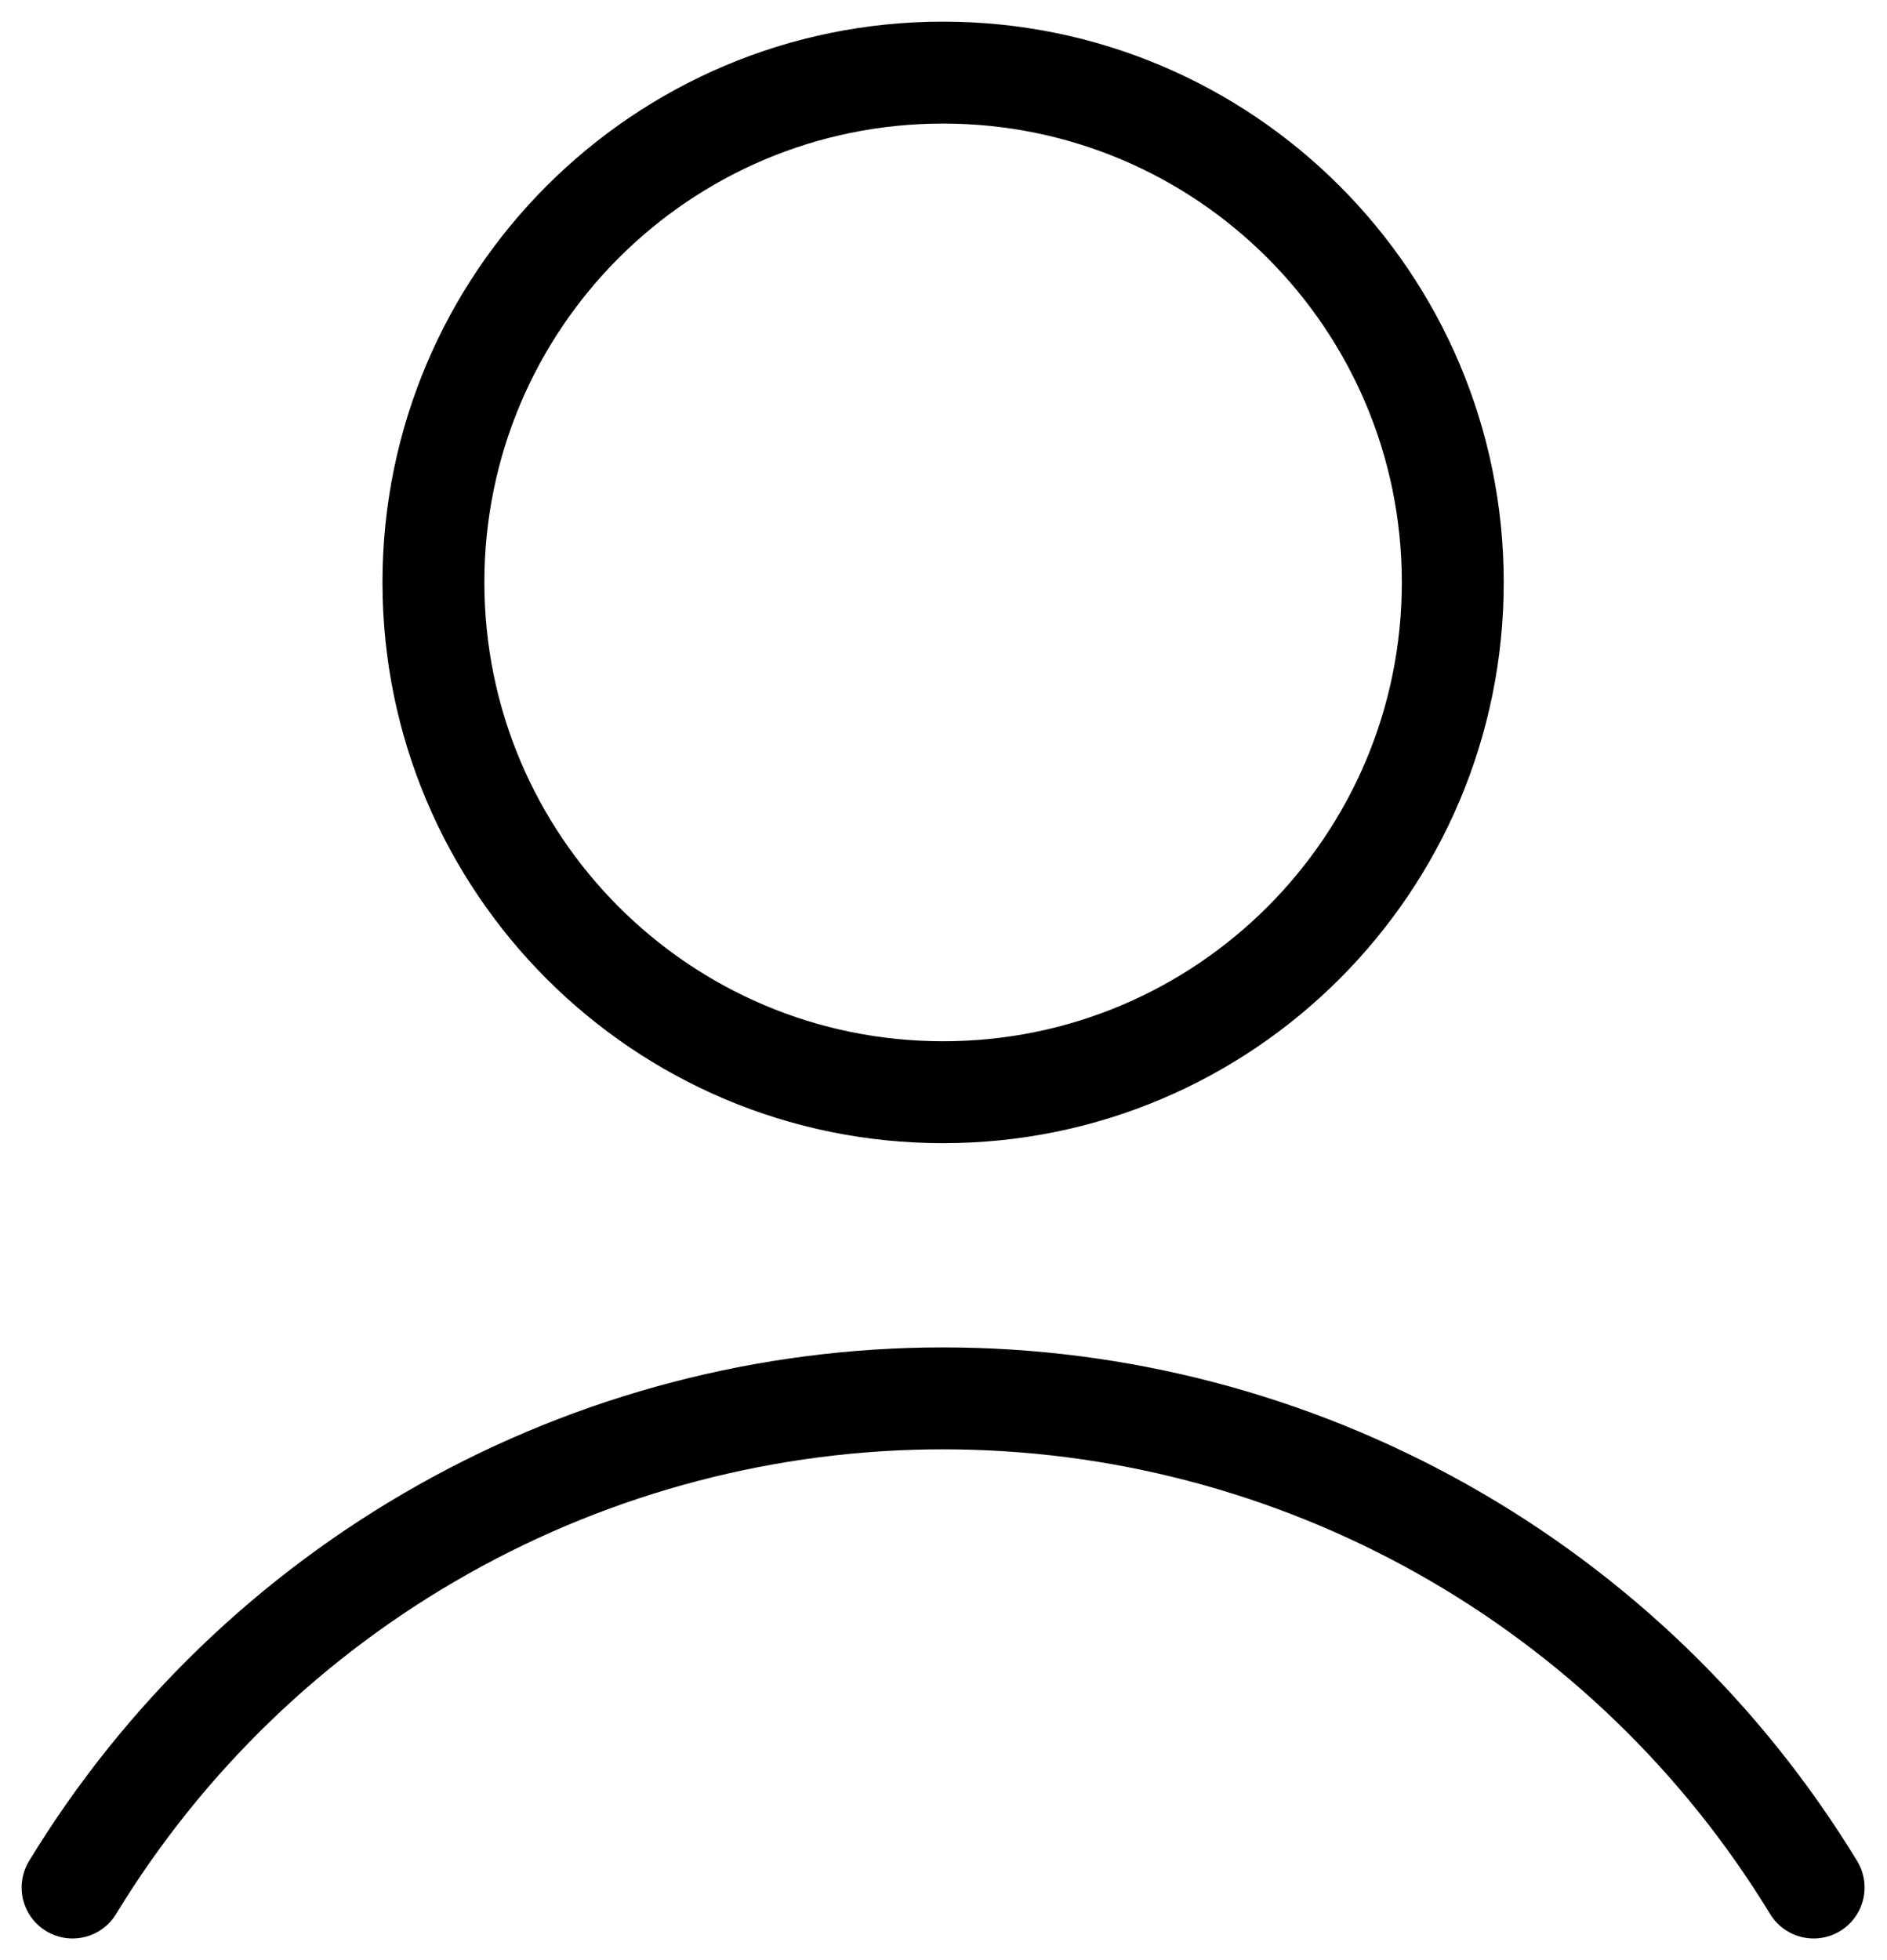
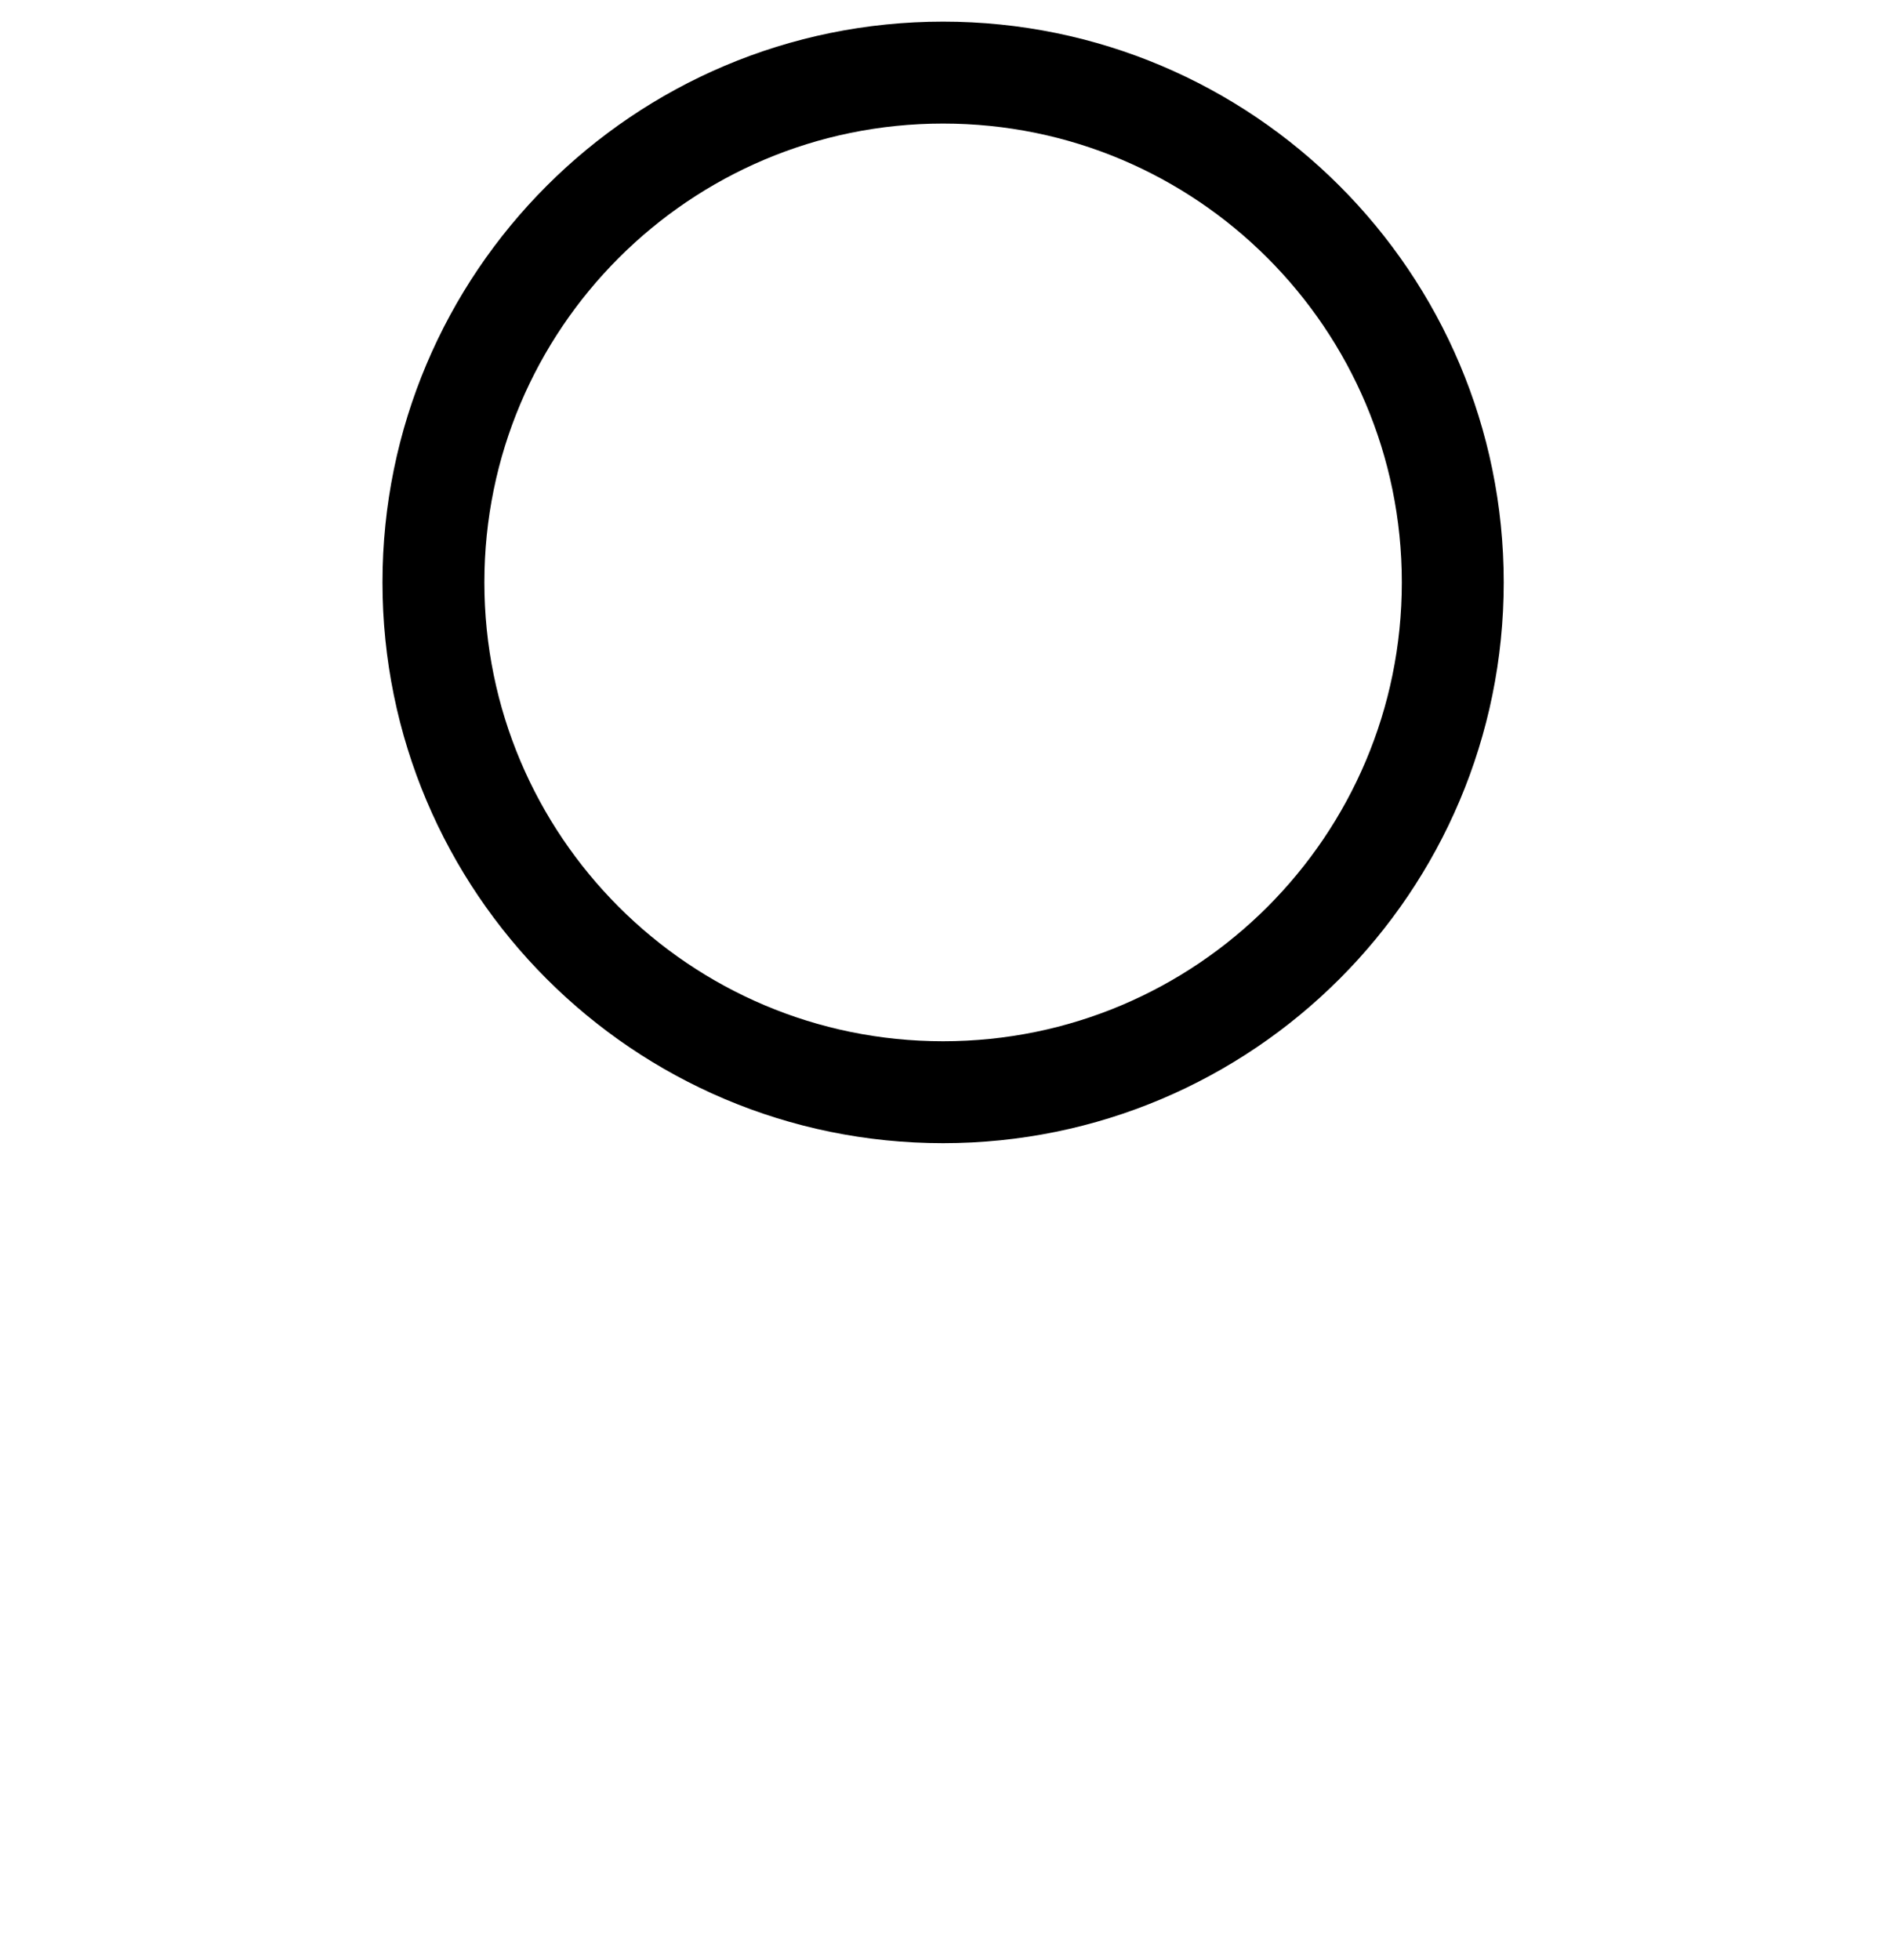
<svg xmlns="http://www.w3.org/2000/svg" width="26" height="27" viewBox="0 0 26 27" fill="none">
  <path d="M12.994 15.045C16.873 15.045 20.017 11.901 20.017 8.022C20.017 4.144 16.873 1 12.994 1C9.116 1 5.972 4.144 5.972 8.022C5.972 11.901 9.116 15.045 12.994 15.045Z" stroke="black" stroke-width="1.404" stroke-linecap="round" stroke-linejoin="round" />
-   <path d="M1 26C2.253 23.942 4.015 22.242 6.116 21.062C8.216 19.882 10.585 19.262 12.994 19.262C15.404 19.262 17.772 19.882 19.873 21.062C21.974 22.242 23.735 23.942 24.989 26" stroke="black" stroke-width="1.404" stroke-linecap="round" stroke-linejoin="round" />
</svg>